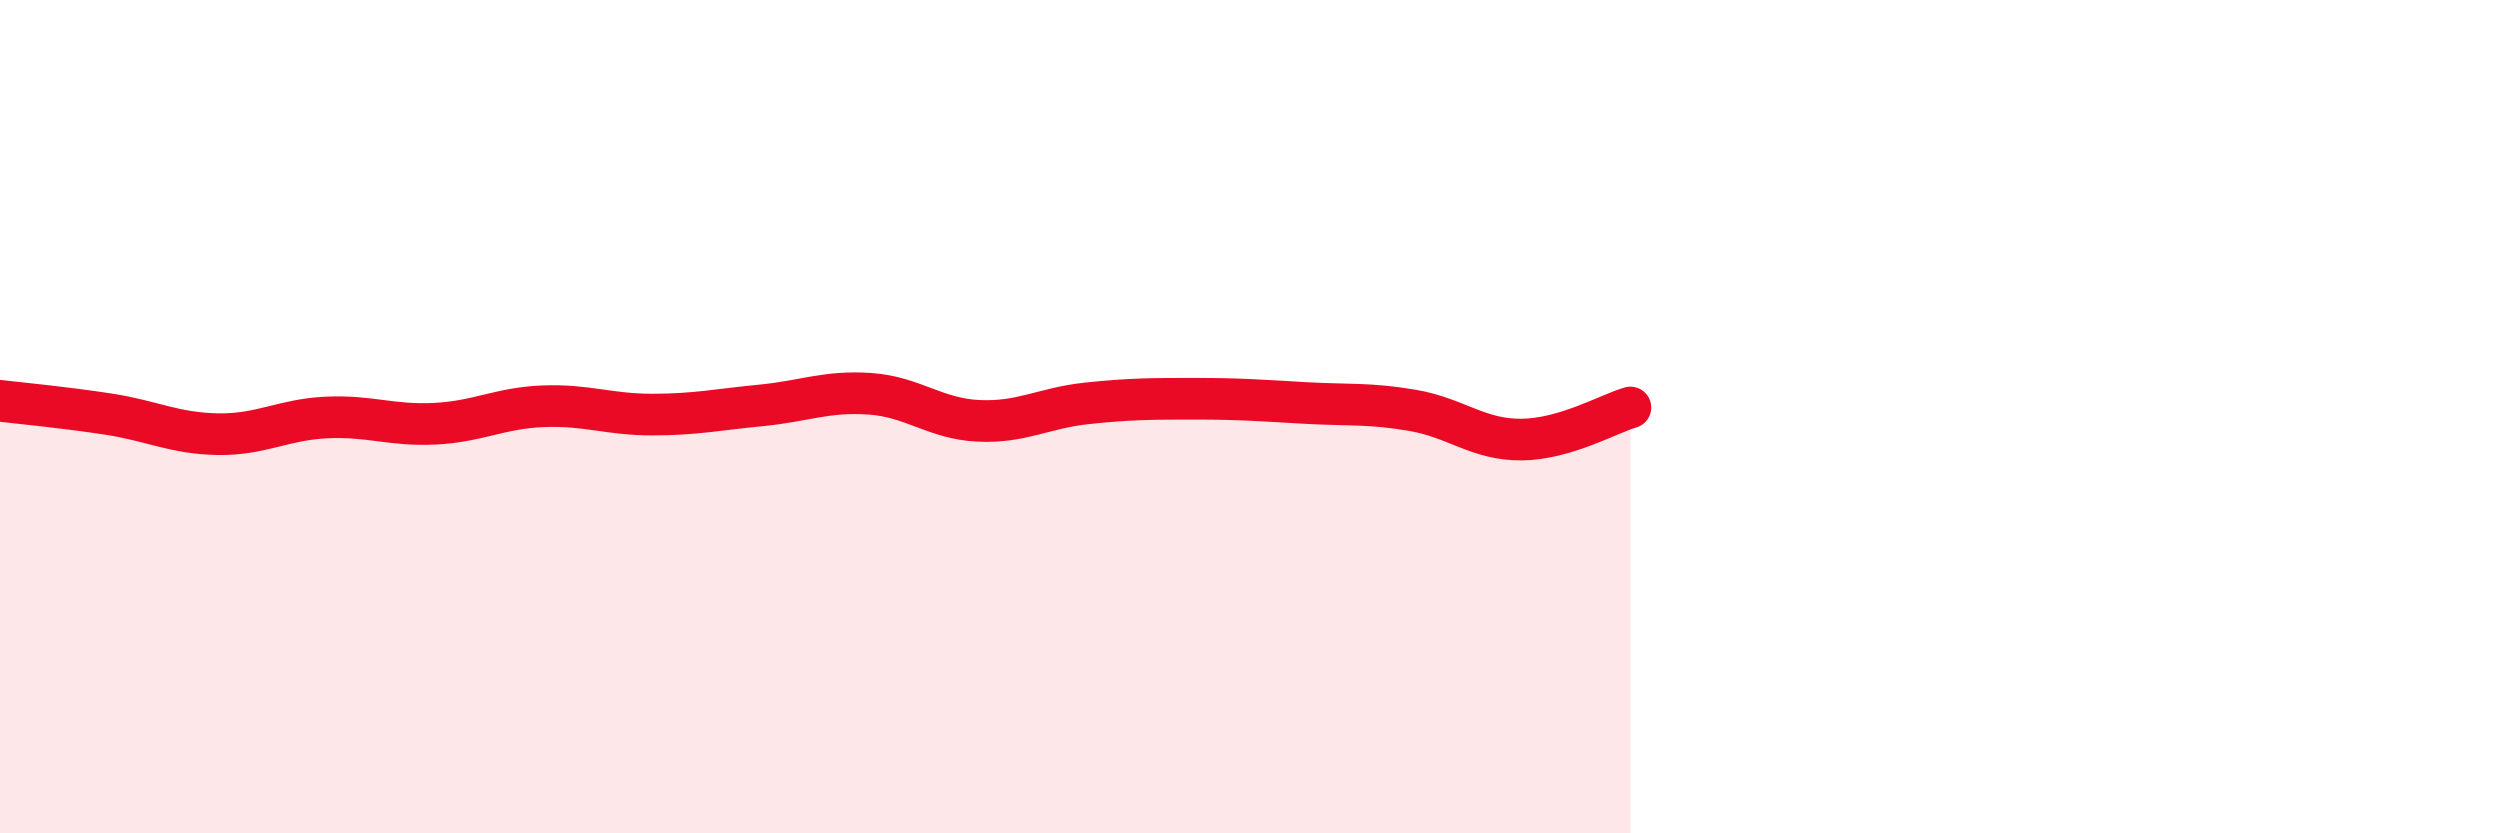
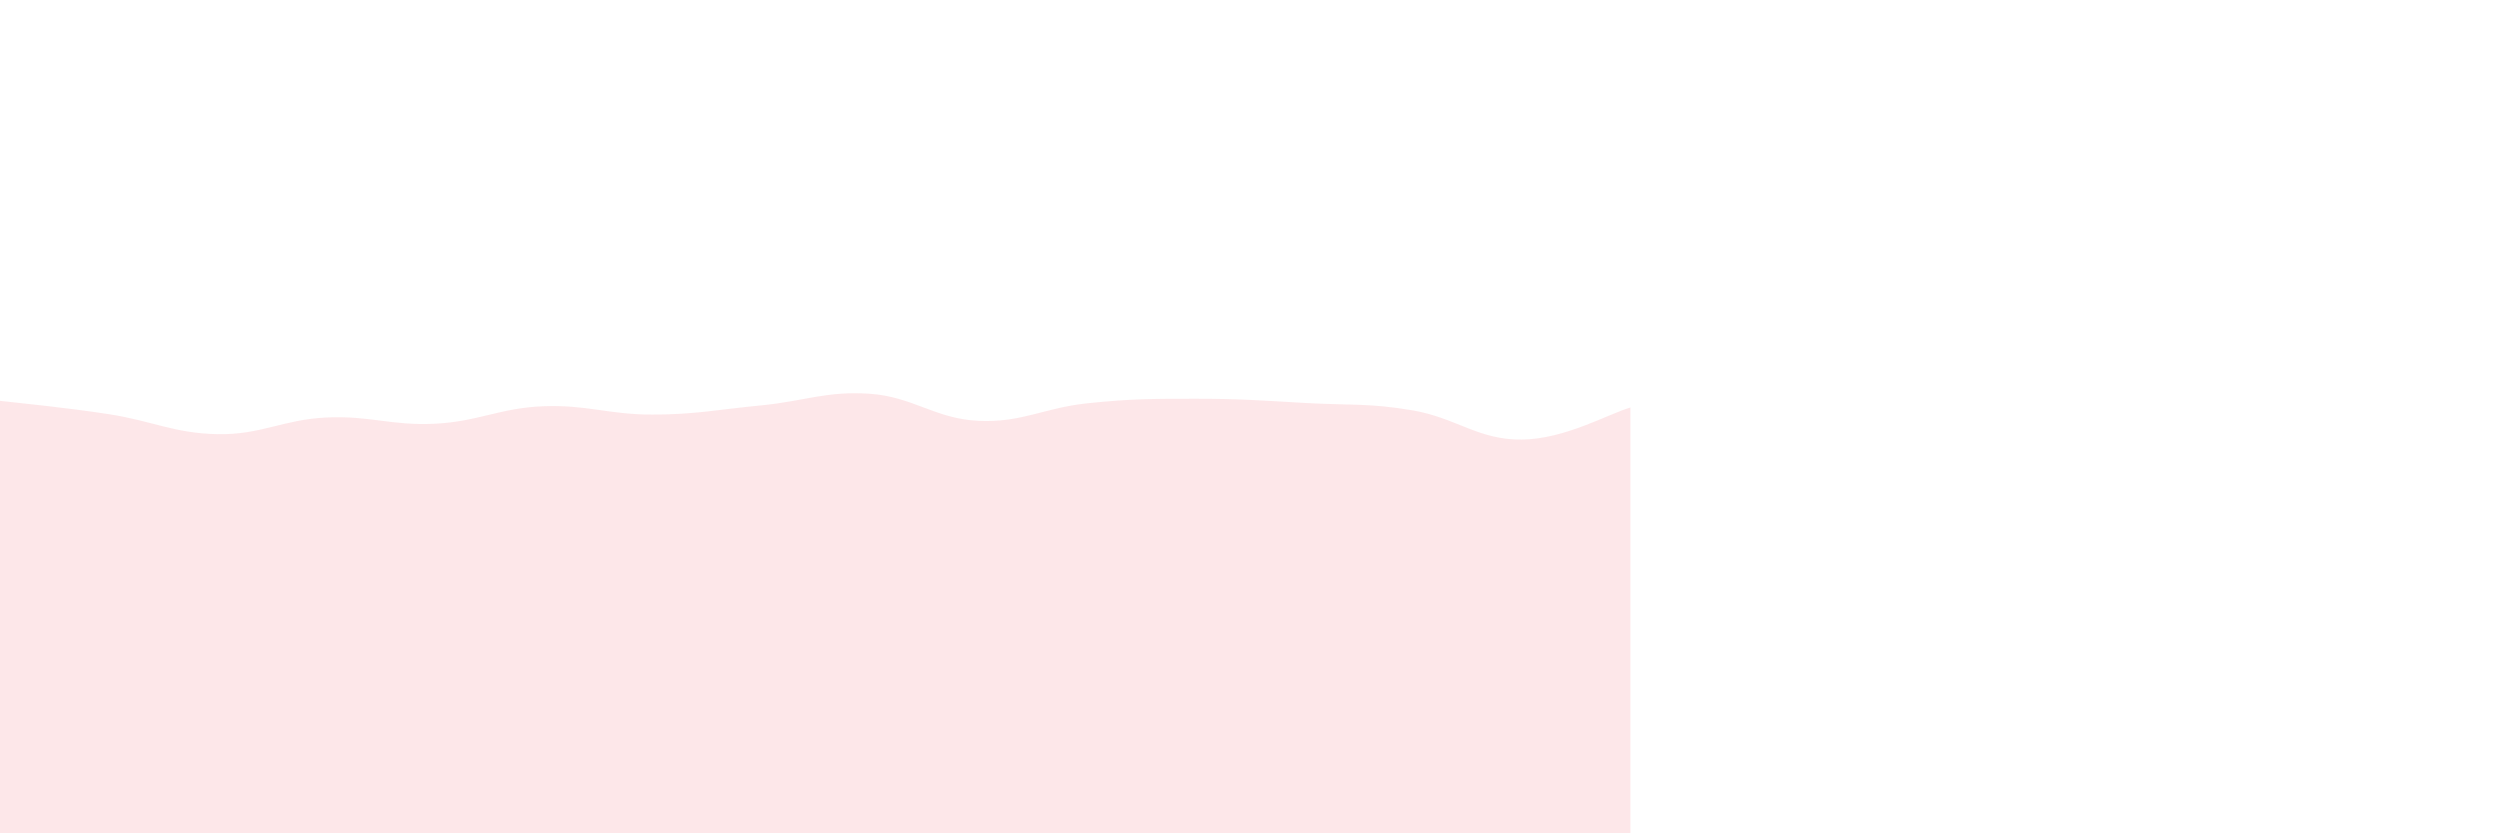
<svg xmlns="http://www.w3.org/2000/svg" width="60" height="20" viewBox="0 0 60 20">
  <path d="M 0,9.62 C 0.52,9.68 1.57,9.78 2.61,9.94 C 3.65,10.1 4.18,10.4 5.22,10.42 C 6.26,10.44 6.79,10.07 7.83,10.02 C 8.87,9.97 9.39,10.22 10.43,10.17 C 11.47,10.12 12,9.79 13.04,9.75 C 14.08,9.71 14.61,9.95 15.65,9.95 C 16.69,9.95 17.22,9.83 18.26,9.73 C 19.3,9.63 19.83,9.38 20.87,9.45 C 21.91,9.52 22.44,10.05 23.48,10.1 C 24.52,10.15 25.05,9.79 26.09,9.68 C 27.13,9.57 27.66,9.57 28.7,9.57 C 29.74,9.57 30.26,9.61 31.3,9.67 C 32.34,9.73 32.87,9.67 33.91,9.85 C 34.95,10.03 35.48,10.56 36.52,10.55 C 37.56,10.54 38.61,9.93 39.13,9.78L39.13 20L0 20Z" fill="#EB0A25" opacity="0.1" stroke-linecap="round" stroke-linejoin="round" />
-   <path d="M 0,9.62 C 0.52,9.68 1.57,9.78 2.61,9.94 C 3.65,10.1 4.18,10.4 5.22,10.42 C 6.26,10.44 6.79,10.07 7.83,10.02 C 8.87,9.97 9.39,10.22 10.43,10.17 C 11.47,10.12 12,9.79 13.04,9.75 C 14.08,9.71 14.61,9.95 15.65,9.95 C 16.69,9.95 17.22,9.83 18.26,9.73 C 19.3,9.63 19.83,9.38 20.87,9.45 C 21.91,9.52 22.44,10.05 23.48,10.1 C 24.52,10.15 25.05,9.79 26.09,9.68 C 27.13,9.57 27.66,9.57 28.7,9.57 C 29.74,9.57 30.26,9.61 31.3,9.67 C 32.34,9.73 32.87,9.67 33.91,9.85 C 34.95,10.03 35.48,10.56 36.52,10.55 C 37.56,10.54 38.61,9.93 39.13,9.78" stroke="#EB0A25" stroke-width="1" fill="none" stroke-linecap="round" stroke-linejoin="round" />
</svg>